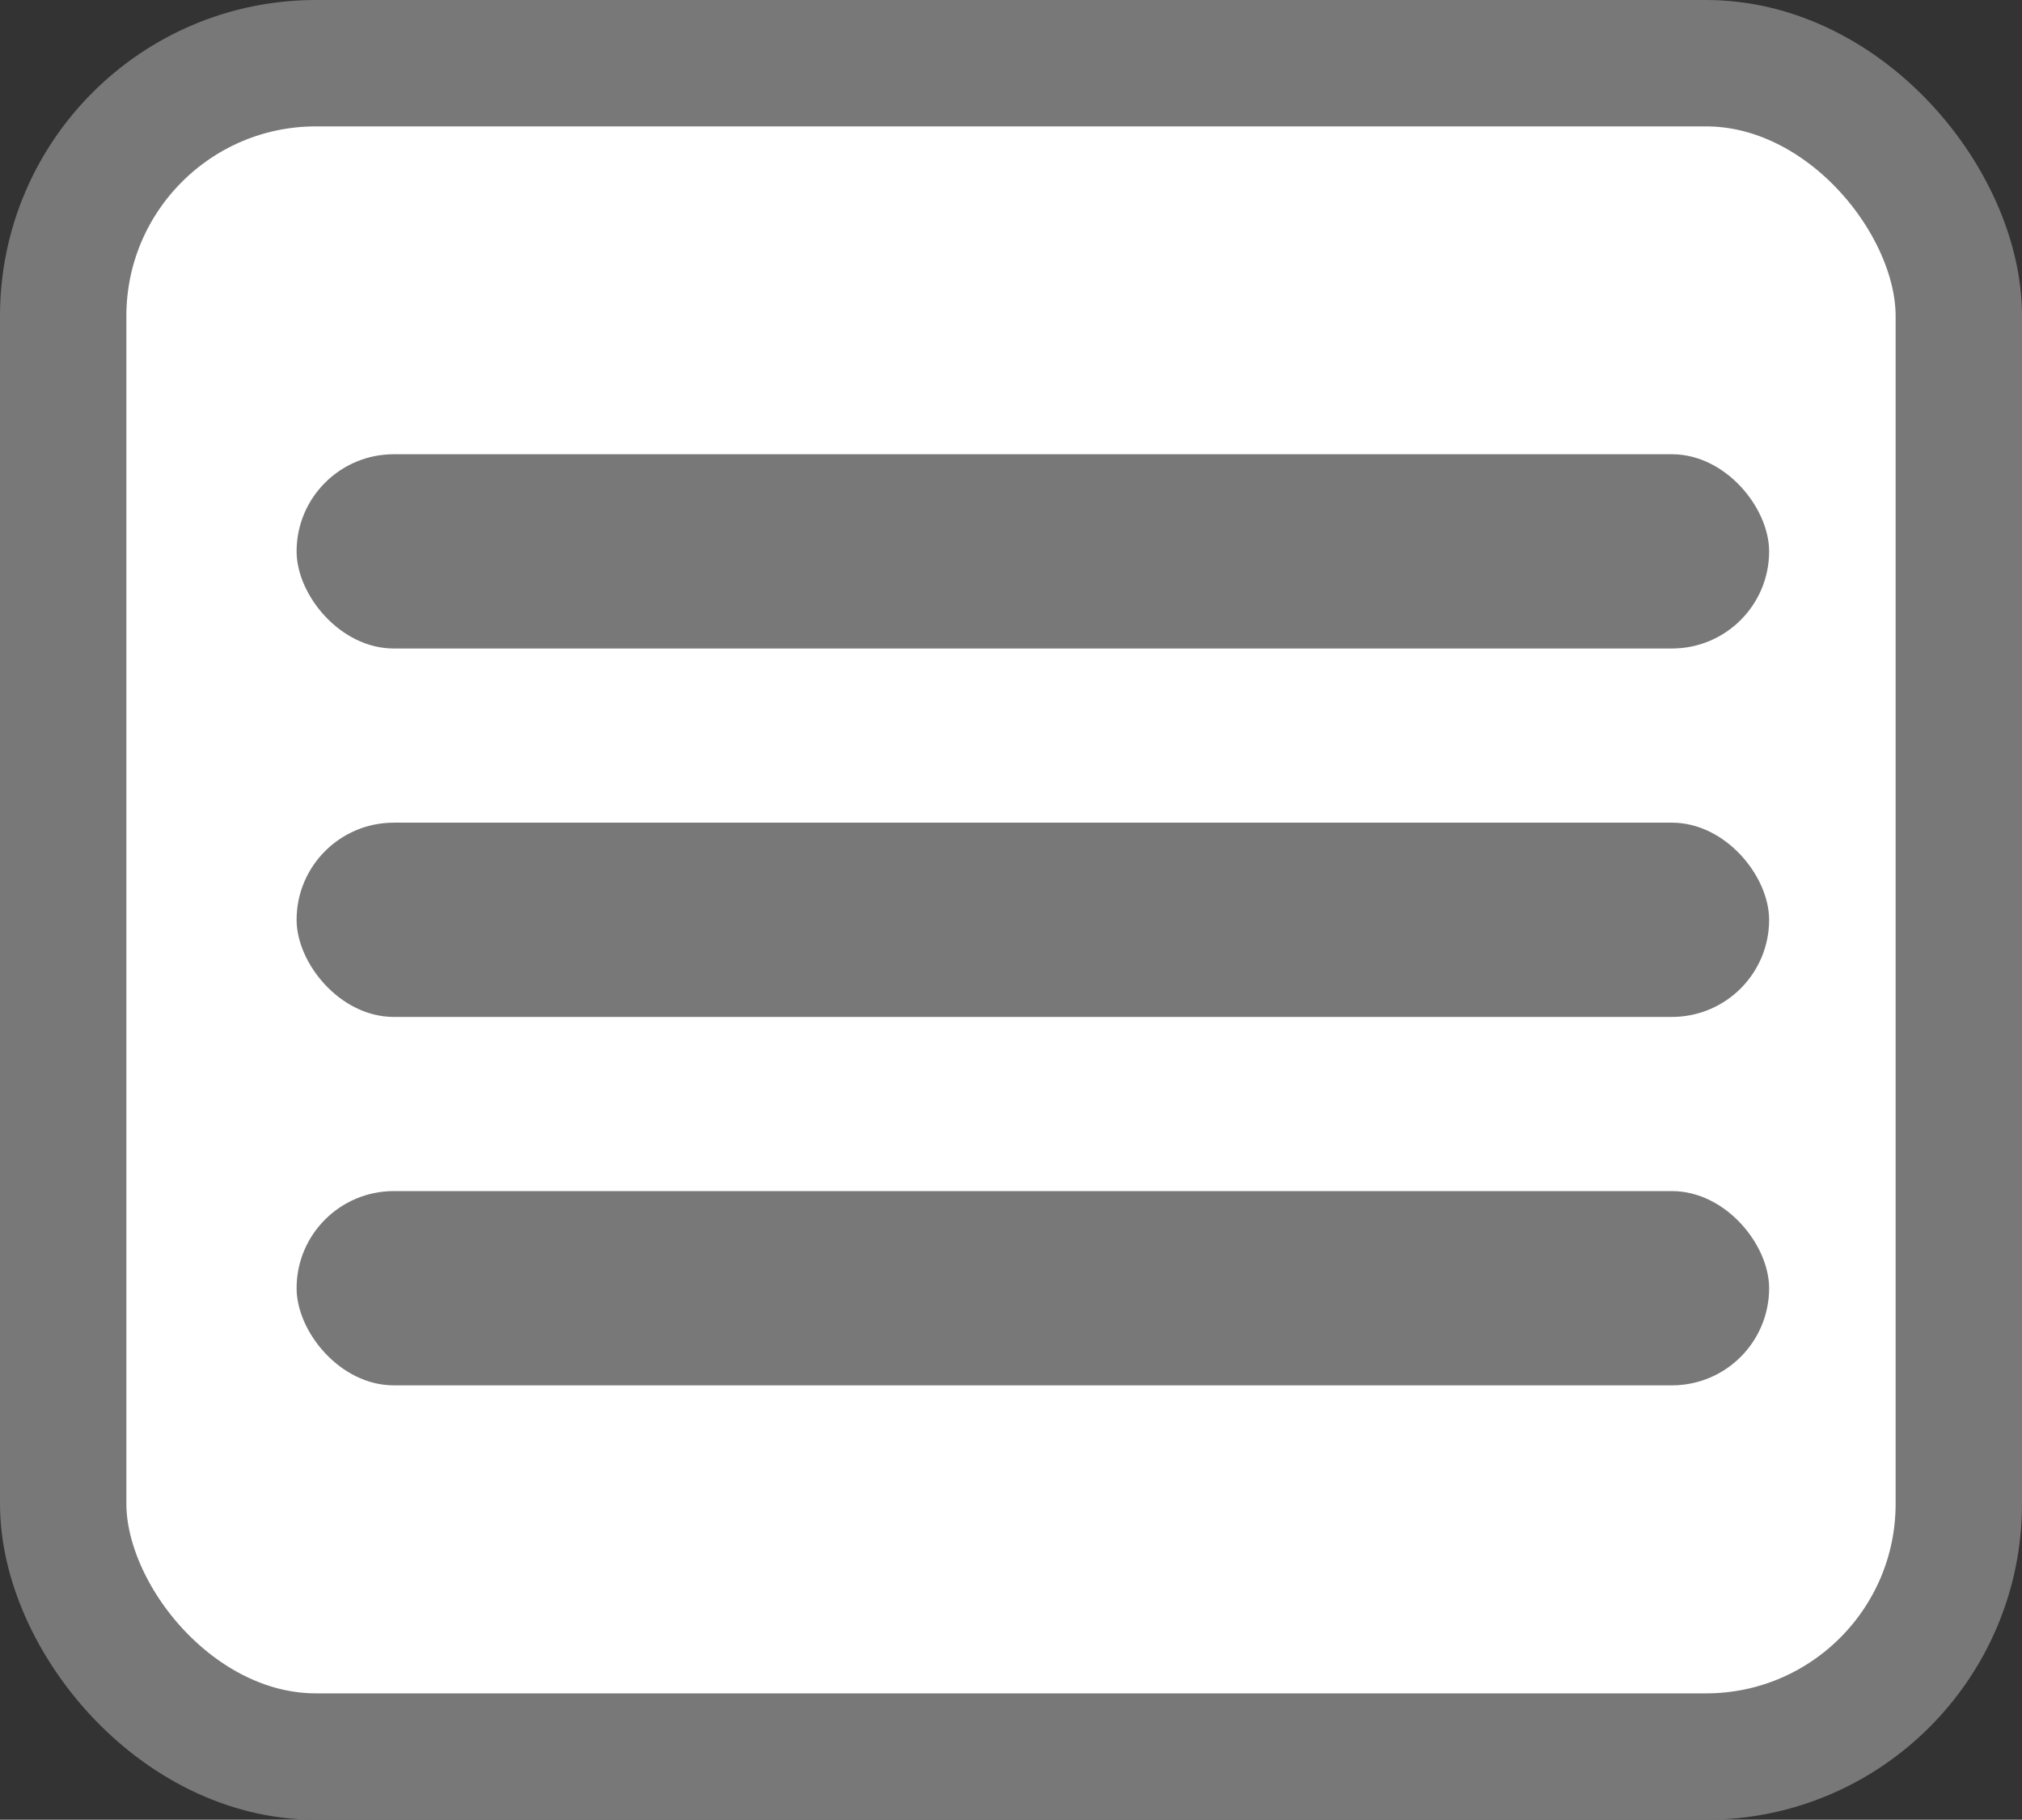
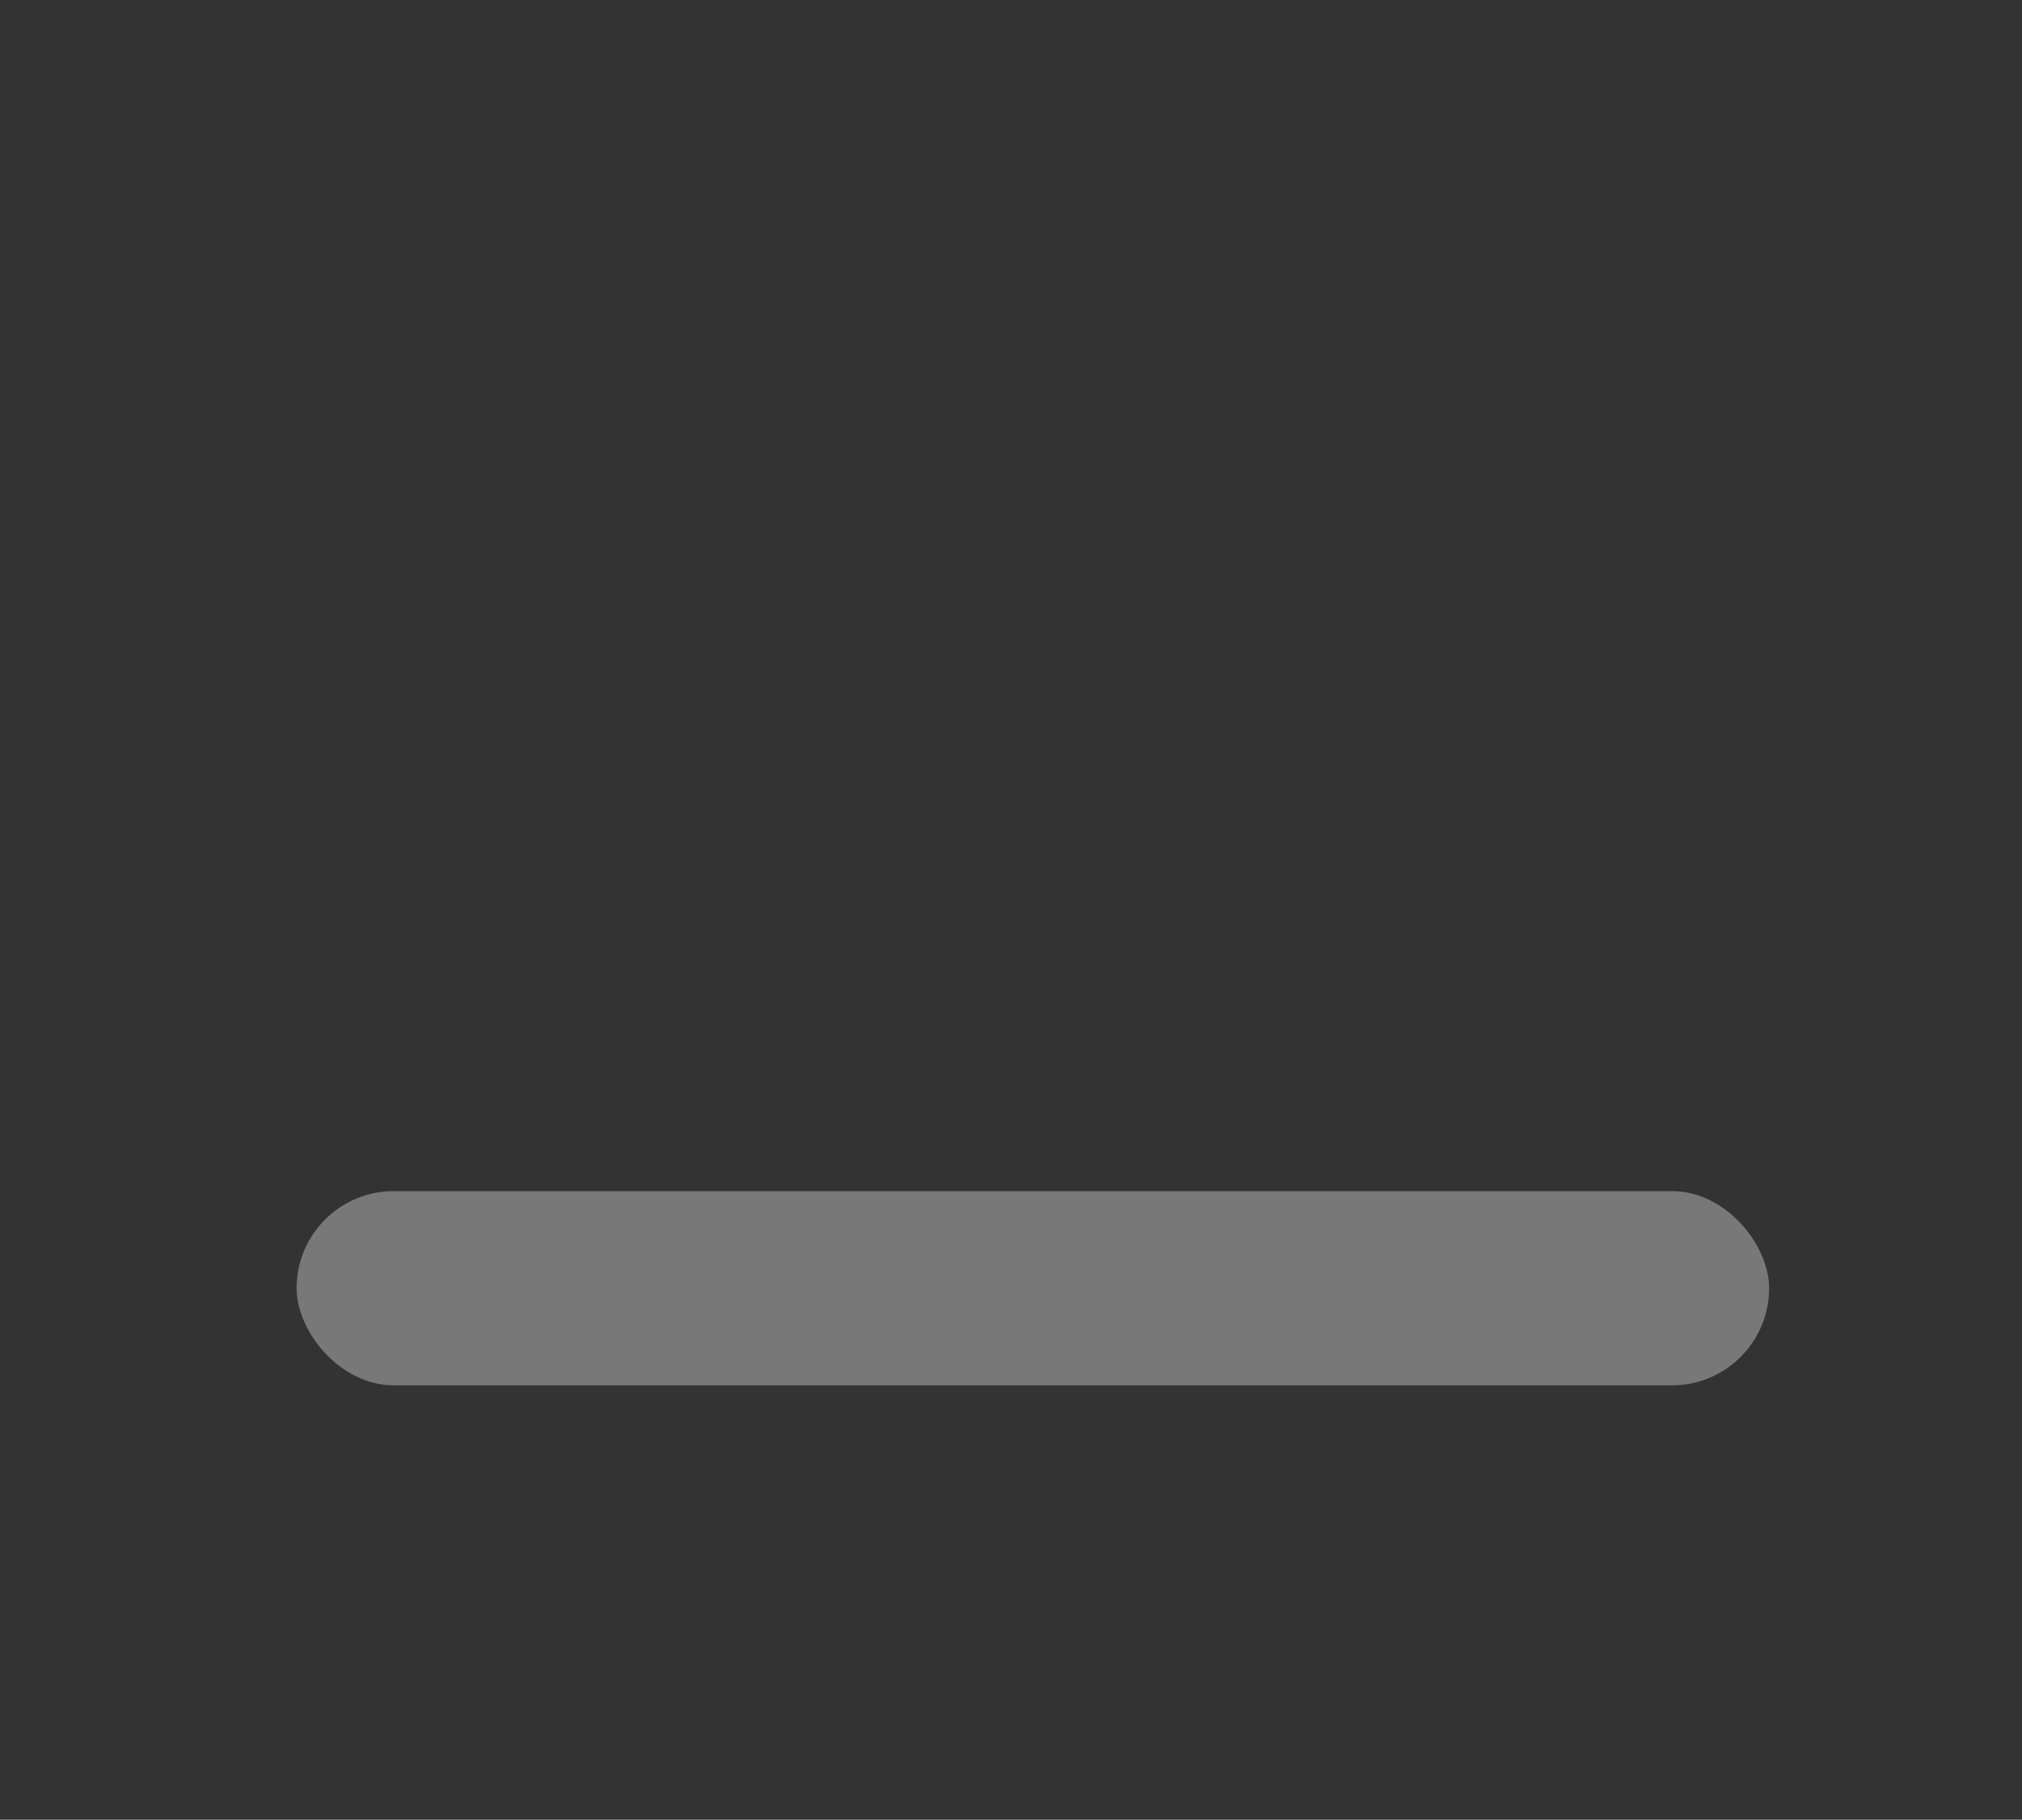
<svg xmlns="http://www.w3.org/2000/svg" width="16" height="14.398" viewBox="0 0 16 14.398">
  <rect x="0" y="0" width="16" height="14.398" fill="#333333" stroke="none" />
  <g id="Сгруппировать_904" data-name="Сгруппировать 904" transform="translate(22102.969 1816.5)">
    <g id="Сгруппировать_900" data-name="Сгруппировать 900" transform="translate(-22102.469 -1816)">
-       <rect id="Background" width="15" height="13.398" rx="2" transform="translate(0 0)" fill="#fff" stroke="#787878" stroke-width="1" />
-       <rect id="Прямоугольник_2120" data-name="Прямоугольник 2120" width="11.652" height="1.537" rx="0.769" transform="translate(1.847 3.094)" fill="#787878" />
-       <rect id="Прямоугольник_2120-2" data-name="Прямоугольник 2120" width="11.652" height="1.537" rx="0.769" transform="translate(1.847 6.009)" fill="#787878" />
      <rect id="Прямоугольник_2120-3" data-name="Прямоугольник 2120" width="11.652" height="1.537" rx="0.769" transform="translate(1.847 8.924)" fill="#787878" />
    </g>
  </g>
</svg>